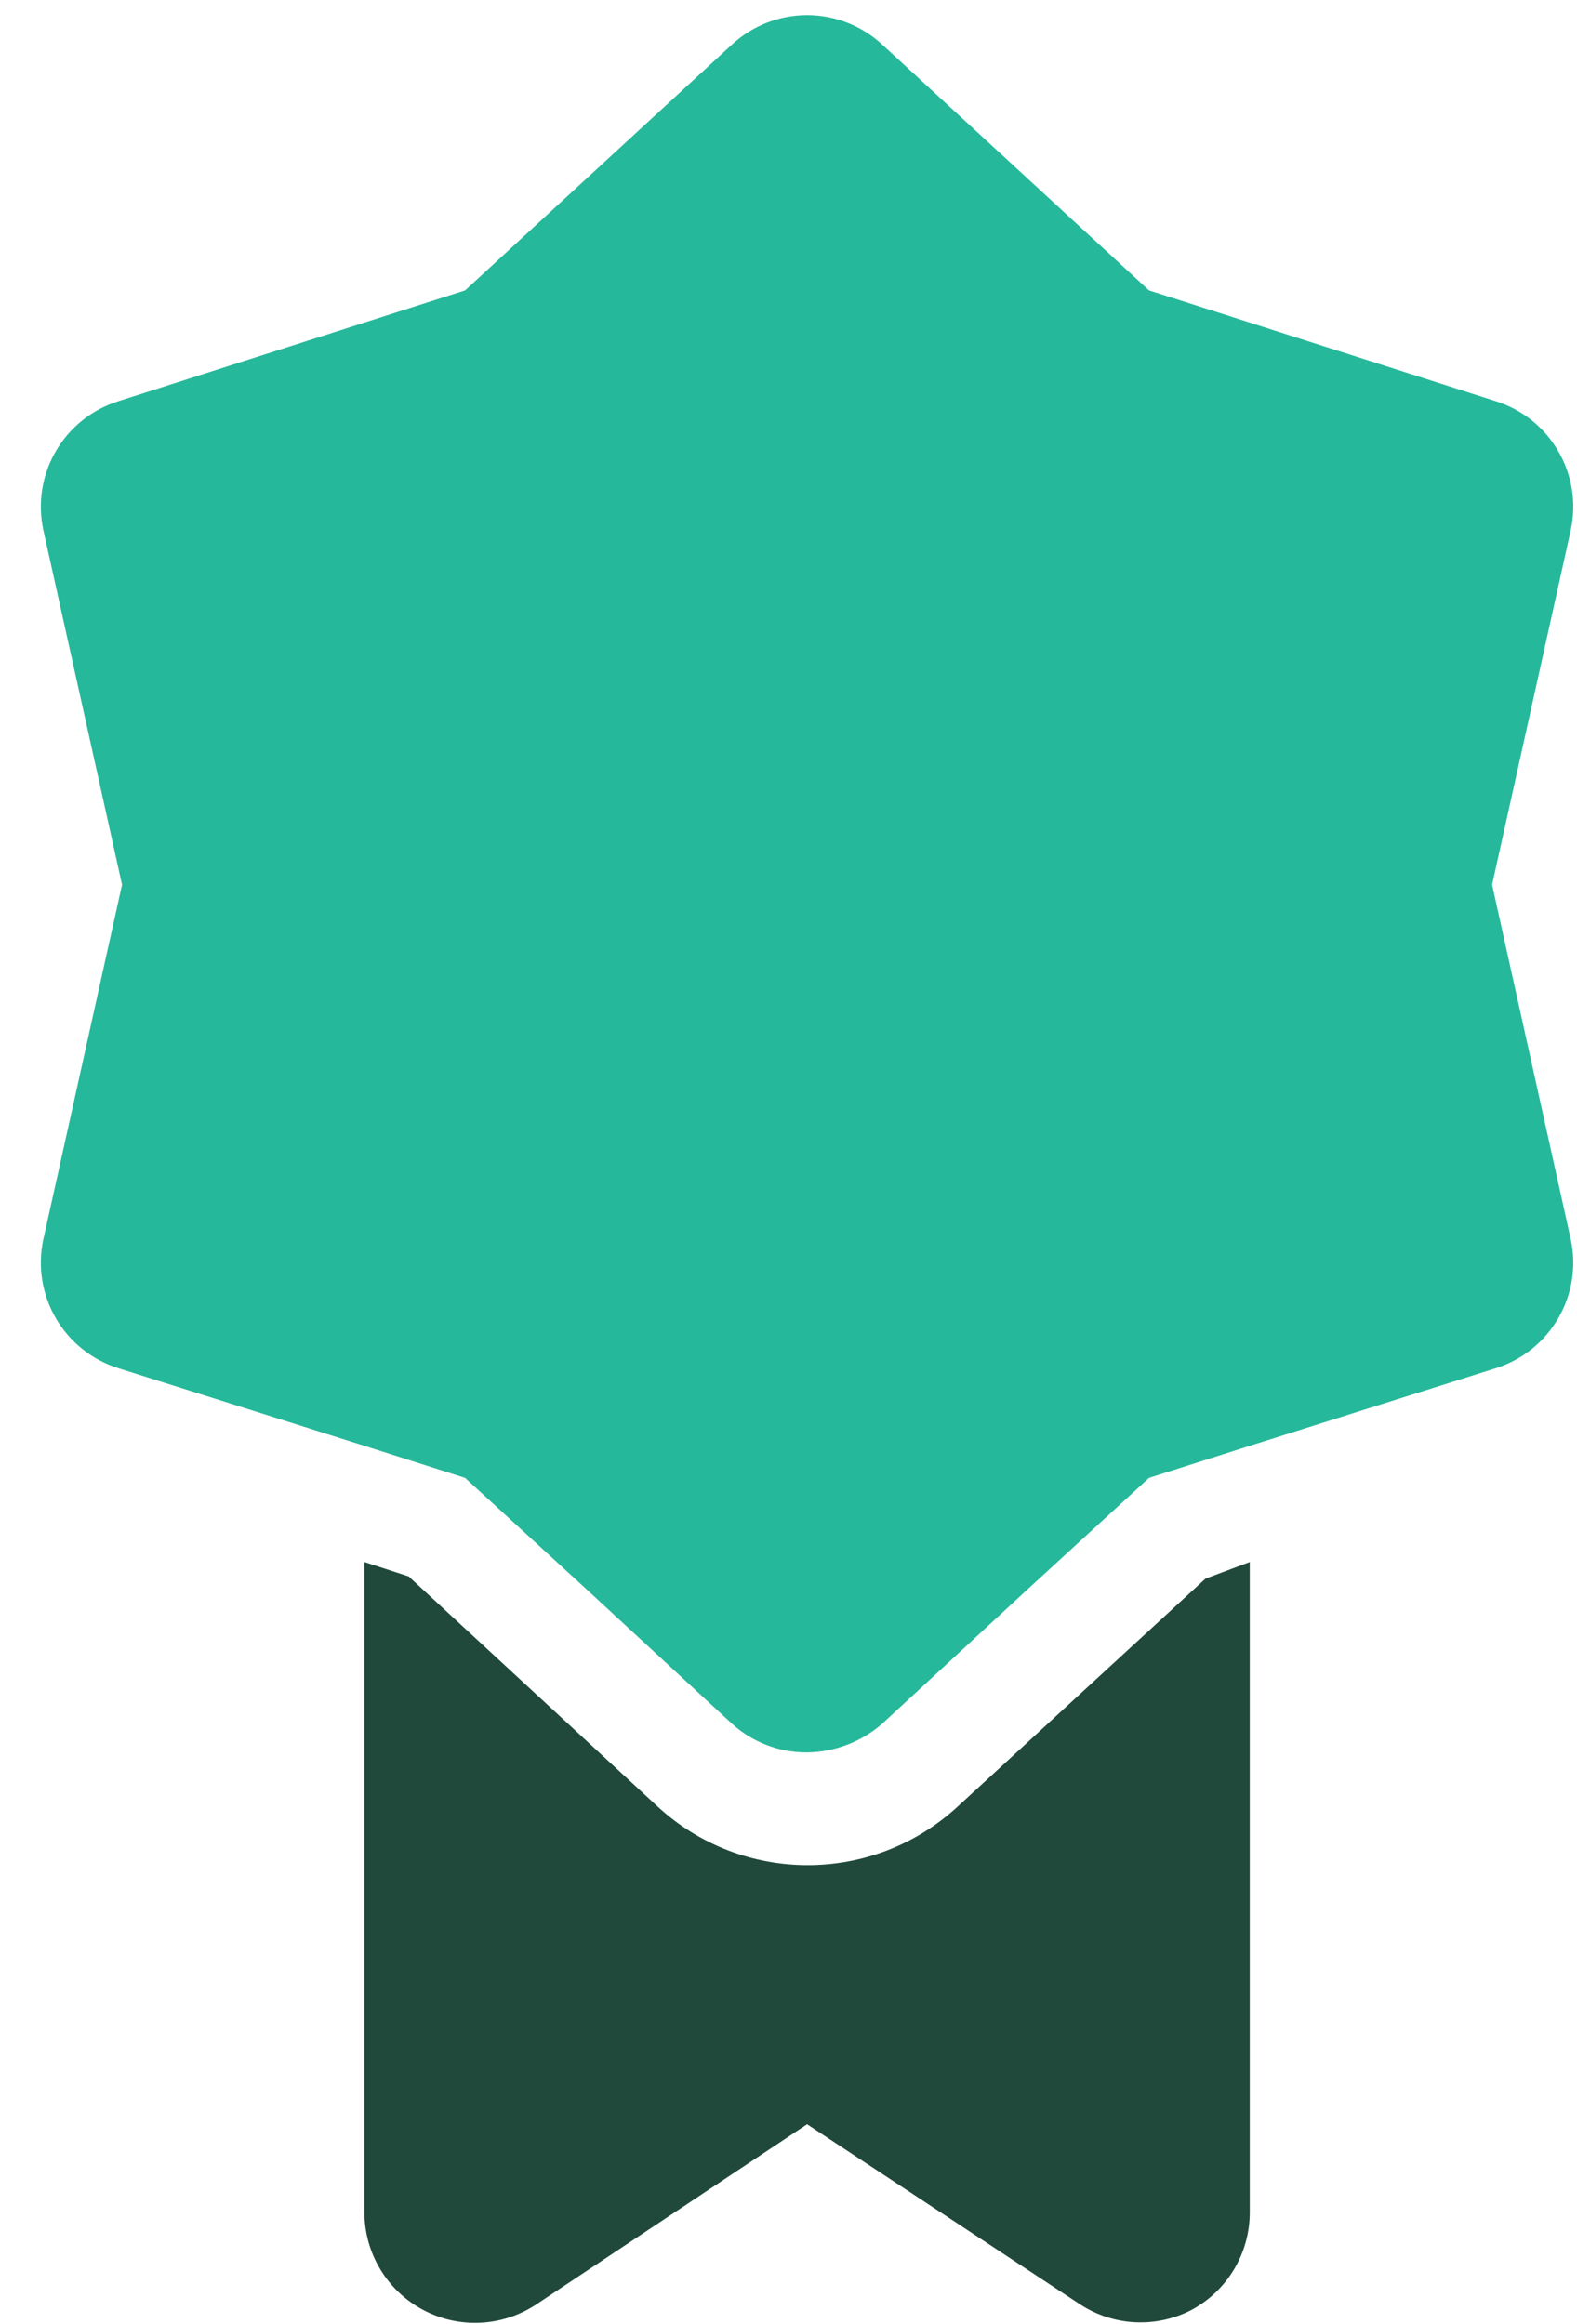
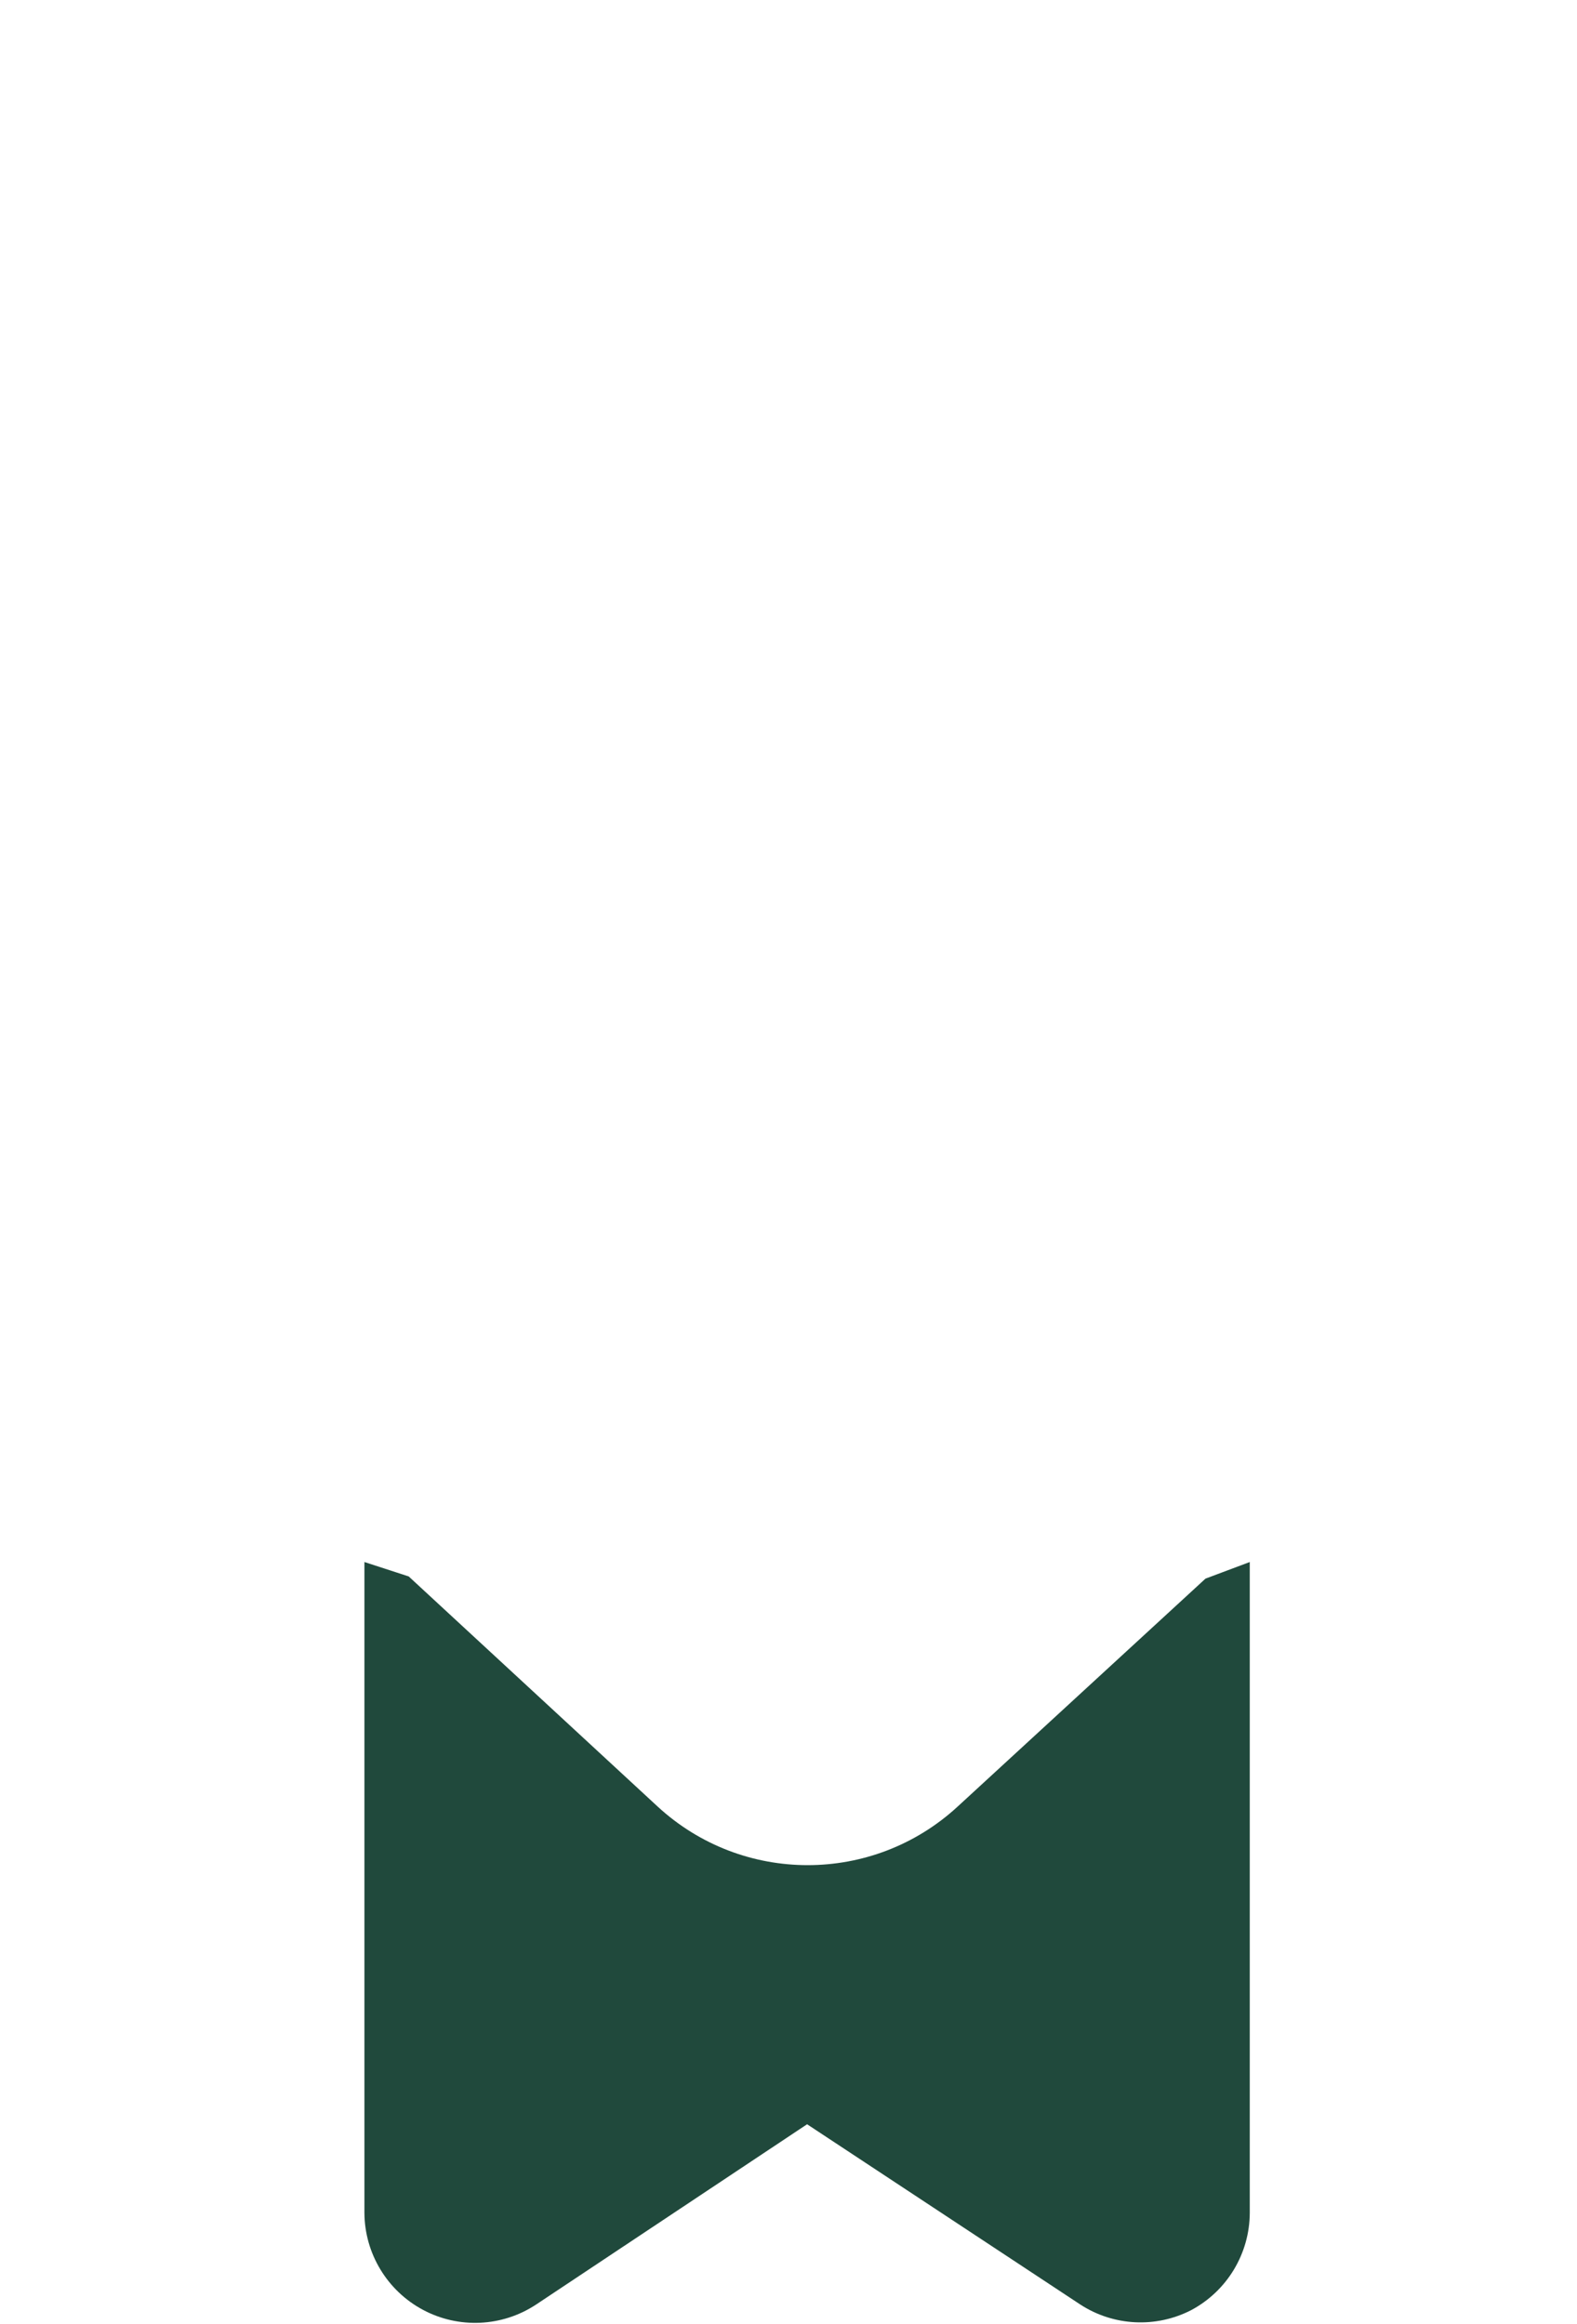
<svg xmlns="http://www.w3.org/2000/svg" width="38" height="56" viewBox="0 0 38 56" fill="none">
-   <path d="M37.847 29.85C38.145 31.203 37.357 32.559 36.034 32.97L30.114 34.837L27.687 35.61L24.78 38.277L21.261 41.53C20.758 41.97 20.115 42.216 19.447 42.224C18.777 42.228 18.13 41.981 17.634 41.53L14.114 38.277L11.207 35.61L8.78 34.837L2.861 32.97C1.537 32.559 0.749 31.203 1.047 29.85L2.941 21.317L1.047 12.784C0.749 11.43 1.537 10.075 2.861 9.664L11.207 6.997L17.634 1.077C18.657 0.128 20.238 0.128 21.261 1.077L27.687 6.997L36.034 9.664C37.357 10.075 38.145 11.43 37.847 12.784L35.954 21.317L37.847 29.85Z" fill="#26B89A" />
  <path d="M30.115 37.637V53.317C30.112 54.3 29.569 55.202 28.701 55.664C27.852 56.099 26.836 56.049 26.035 55.53L19.448 51.184L12.915 55.53C12.098 56.068 11.052 56.116 10.189 55.654C9.327 55.192 8.786 54.295 8.781 53.317V37.637L9.848 37.984L15.848 43.53C17.89 45.411 21.033 45.411 23.075 43.53L29.048 38.037L30.115 37.637Z" fill="#20493C" />
</svg>